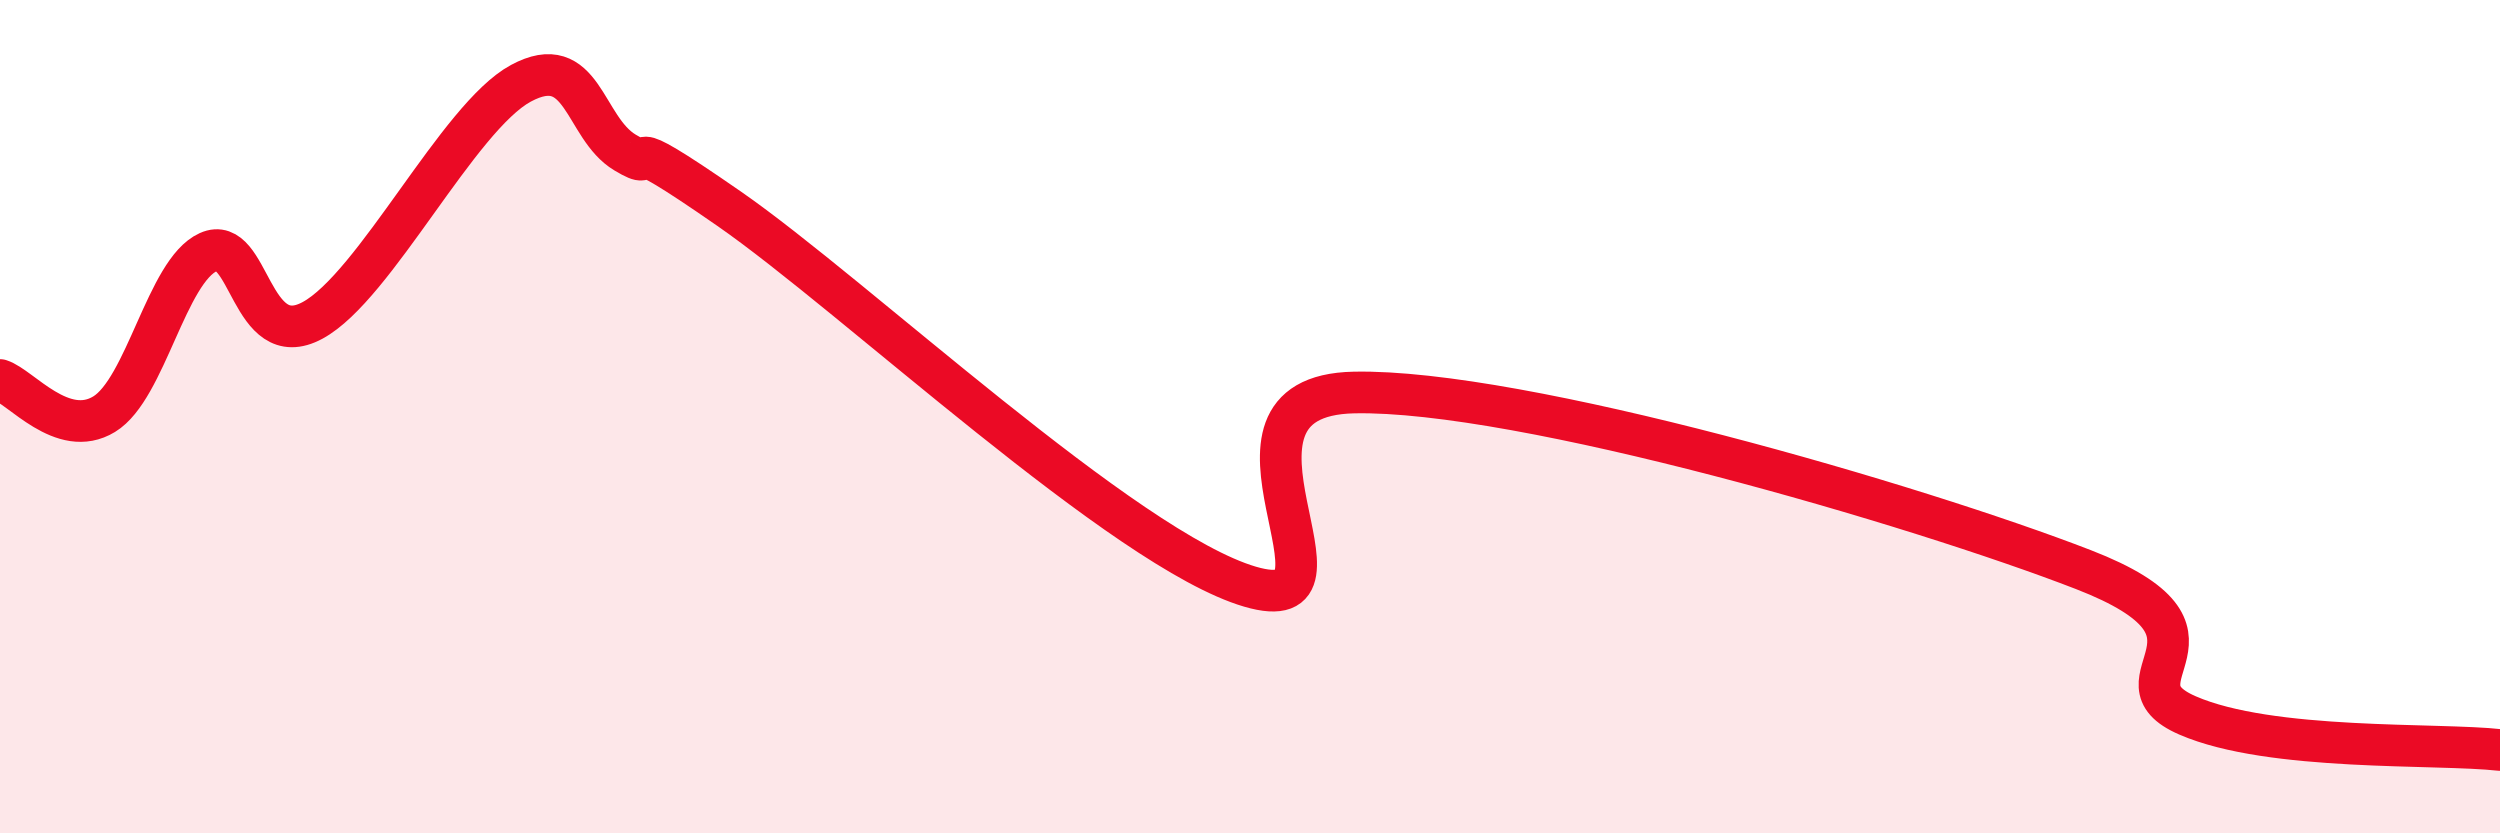
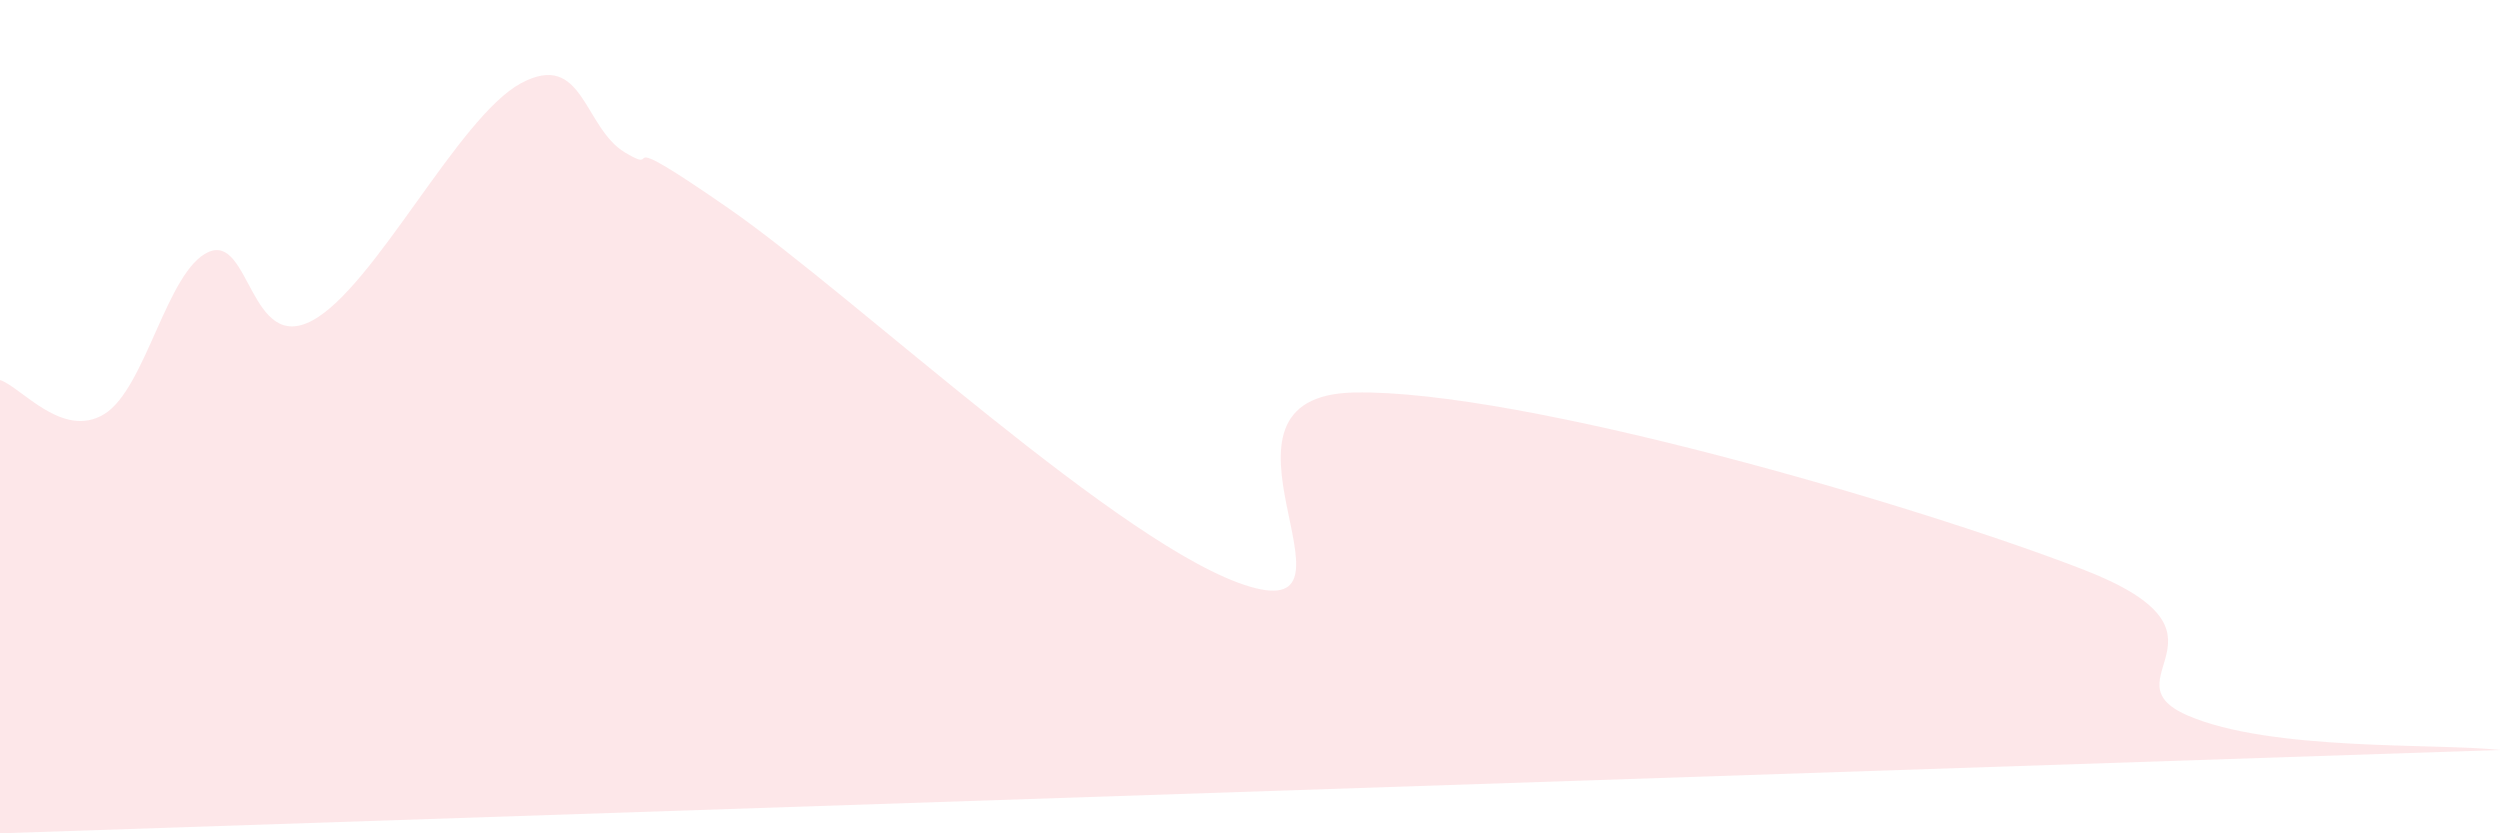
<svg xmlns="http://www.w3.org/2000/svg" width="60" height="20" viewBox="0 0 60 20">
-   <path d="M 0,9.12 C 0.5,9.28 1.5,10.55 2.5,9.94 C 3.5,9.33 4,6.5 5,6.05 C 6,5.6 6,8.5 7.5,7.69 C 9,6.88 11,2.81 12.5,2 C 14,1.19 14,3.06 15,3.66 C 16,4.26 14.5,2.93 17.5,5.01 C 20.5,7.09 27,13.2 30,14.08 C 33,14.96 28.5,9.5 32.5,9.42 C 36.5,9.34 46,12.12 50,13.67 C 54,15.22 50.5,16.3 52.5,17.17 C 54.5,18.04 58.5,17.83 60,18L60 20L0 20Z" fill="#EB0A25" opacity="0.1" stroke-linecap="round" stroke-linejoin="round" />
-   <path d="M 0,9.12 C 0.5,9.28 1.5,10.55 2.5,9.94 C 3.5,9.33 4,6.5 5,6.05 C 6,5.6 6,8.5 7.5,7.69 C 9,6.88 11,2.81 12.5,2 C 14,1.19 14,3.06 15,3.66 C 16,4.26 14.5,2.93 17.5,5.01 C 20.5,7.09 27,13.2 30,14.08 C 33,14.96 28.5,9.5 32.5,9.42 C 36.5,9.34 46,12.12 50,13.67 C 54,15.22 50.5,16.3 52.5,17.17 C 54.5,18.04 58.5,17.83 60,18" stroke="#EB0A25" stroke-width="1" fill="none" stroke-linecap="round" stroke-linejoin="round" />
+   <path d="M 0,9.12 C 0.5,9.28 1.5,10.55 2.5,9.94 C 3.5,9.33 4,6.5 5,6.05 C 6,5.6 6,8.5 7.5,7.69 C 9,6.88 11,2.81 12.5,2 C 14,1.19 14,3.06 15,3.66 C 16,4.26 14.5,2.93 17.5,5.01 C 20.5,7.09 27,13.2 30,14.08 C 33,14.96 28.5,9.5 32.5,9.42 C 36.5,9.34 46,12.12 50,13.67 C 54,15.22 50.5,16.3 52.5,17.17 C 54.5,18.04 58.5,17.83 60,18L0 20Z" fill="#EB0A25" opacity="0.1" stroke-linecap="round" stroke-linejoin="round" />
</svg>